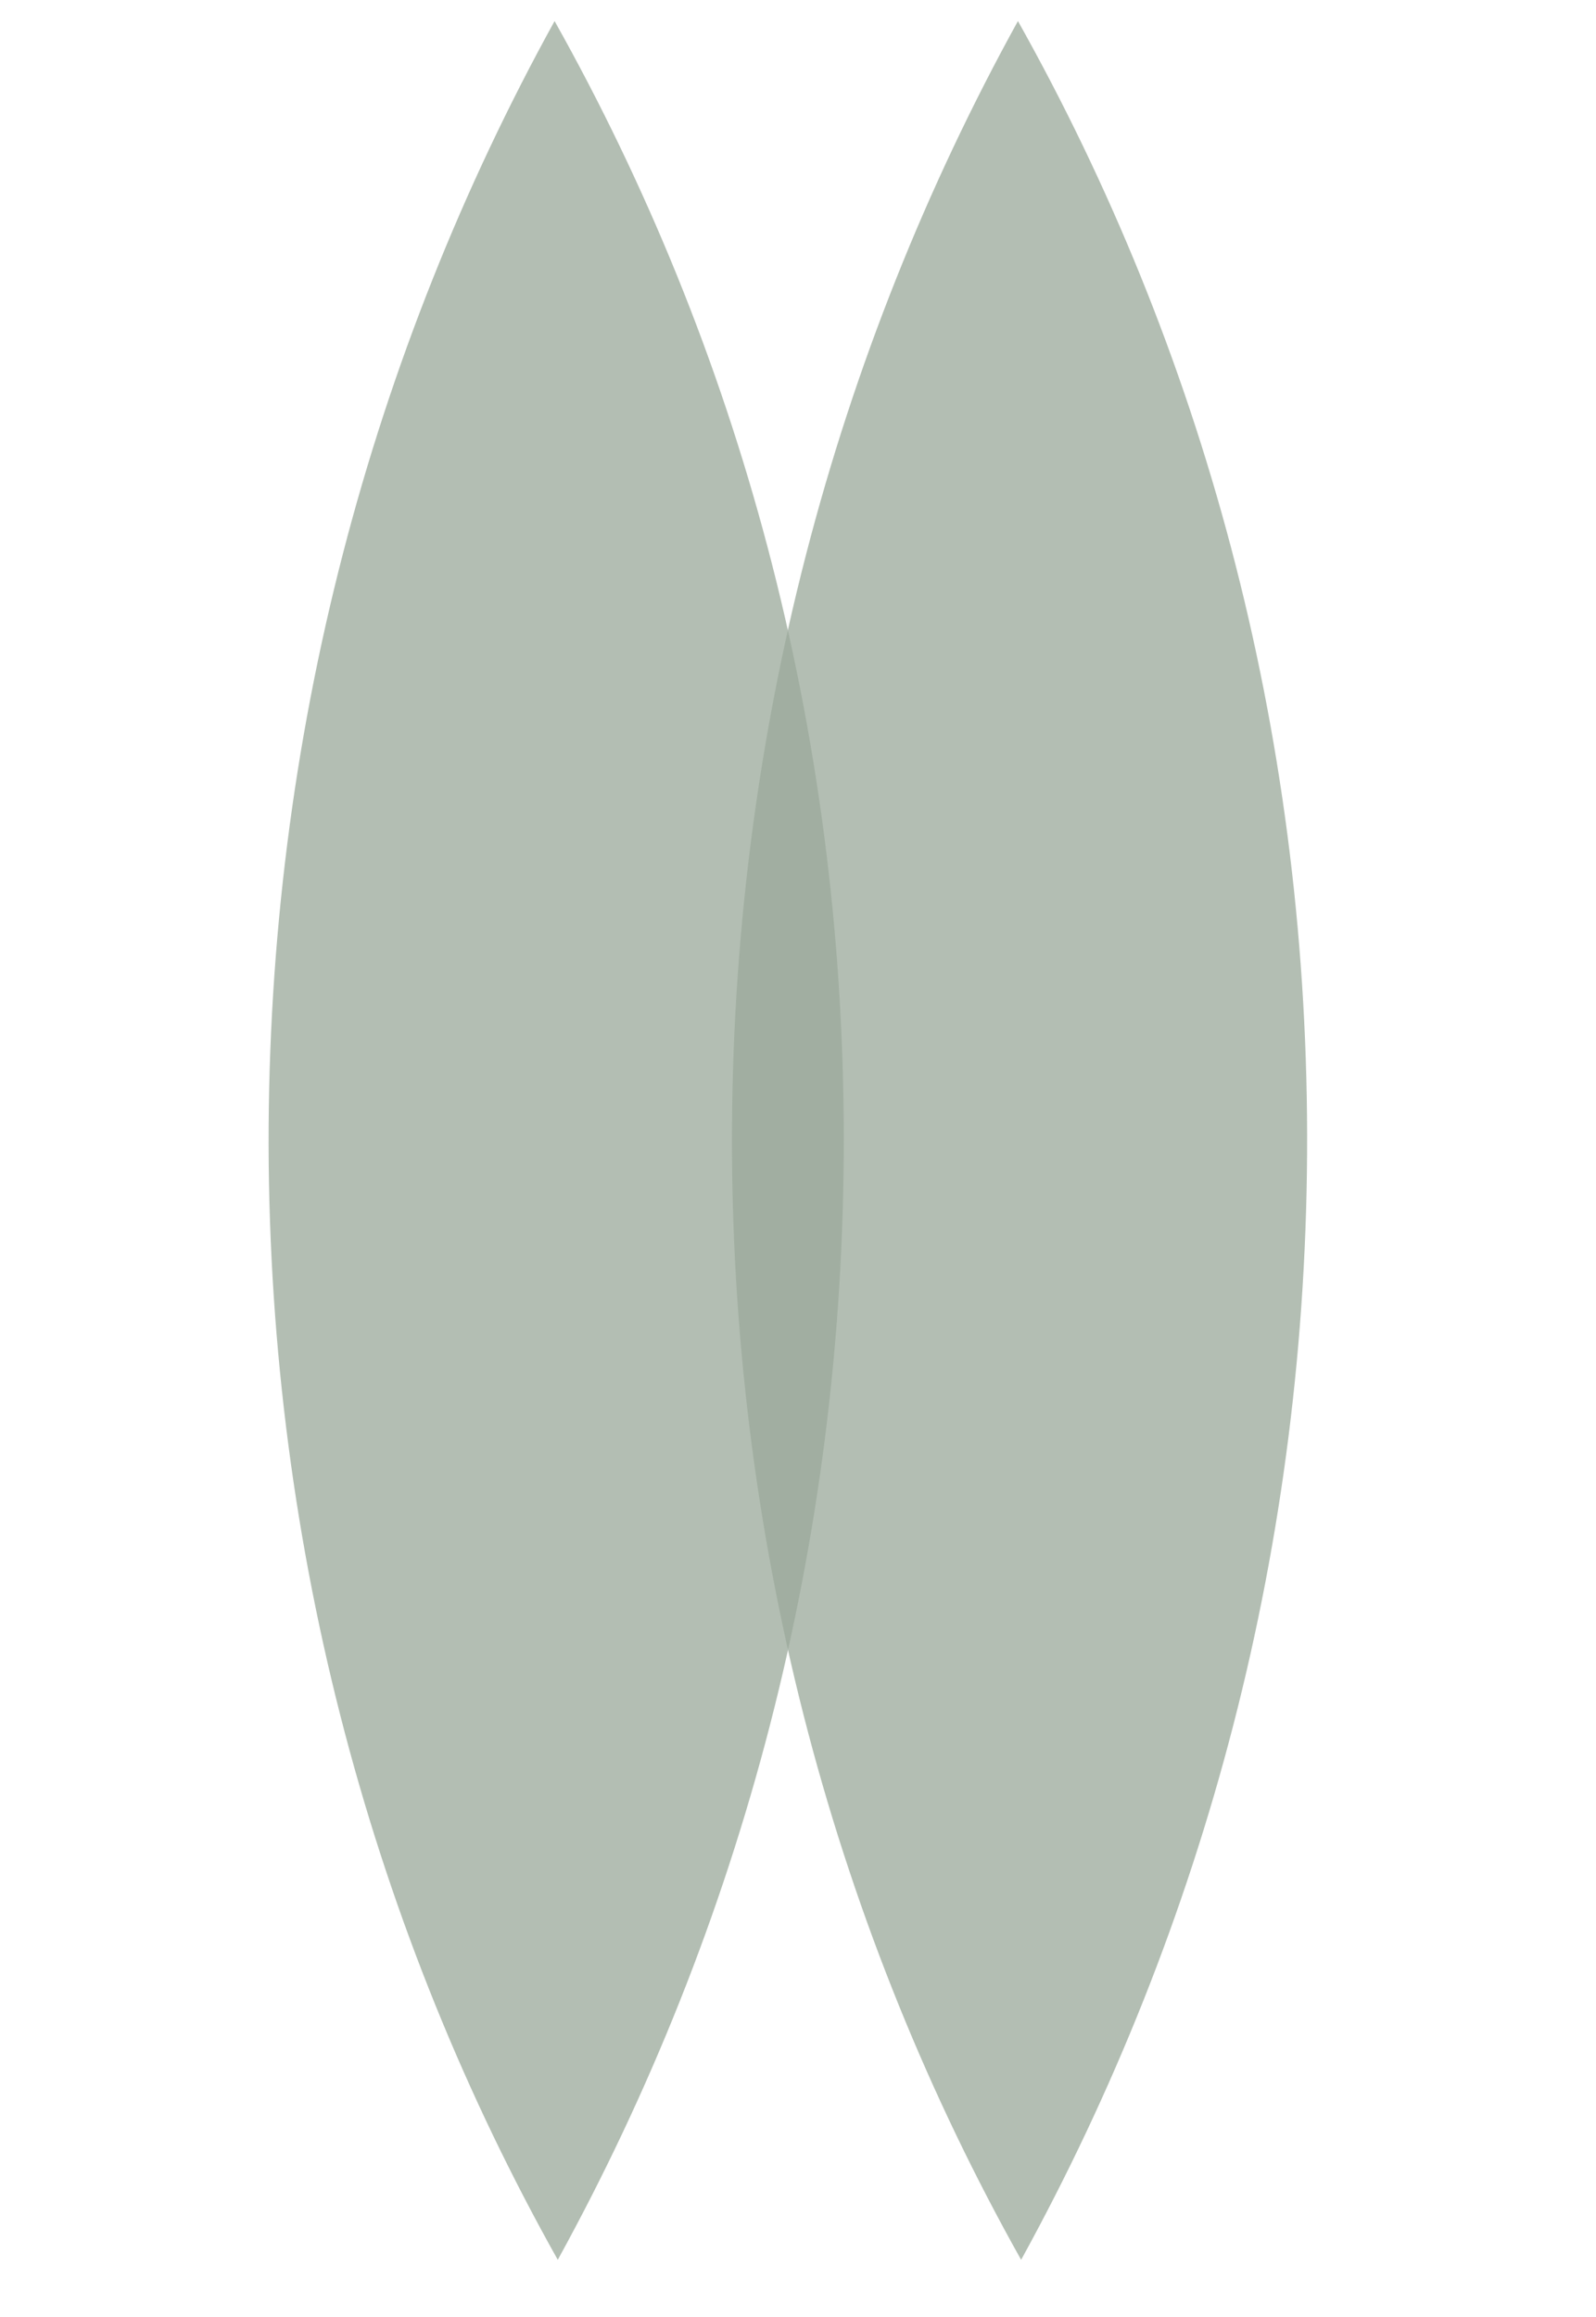
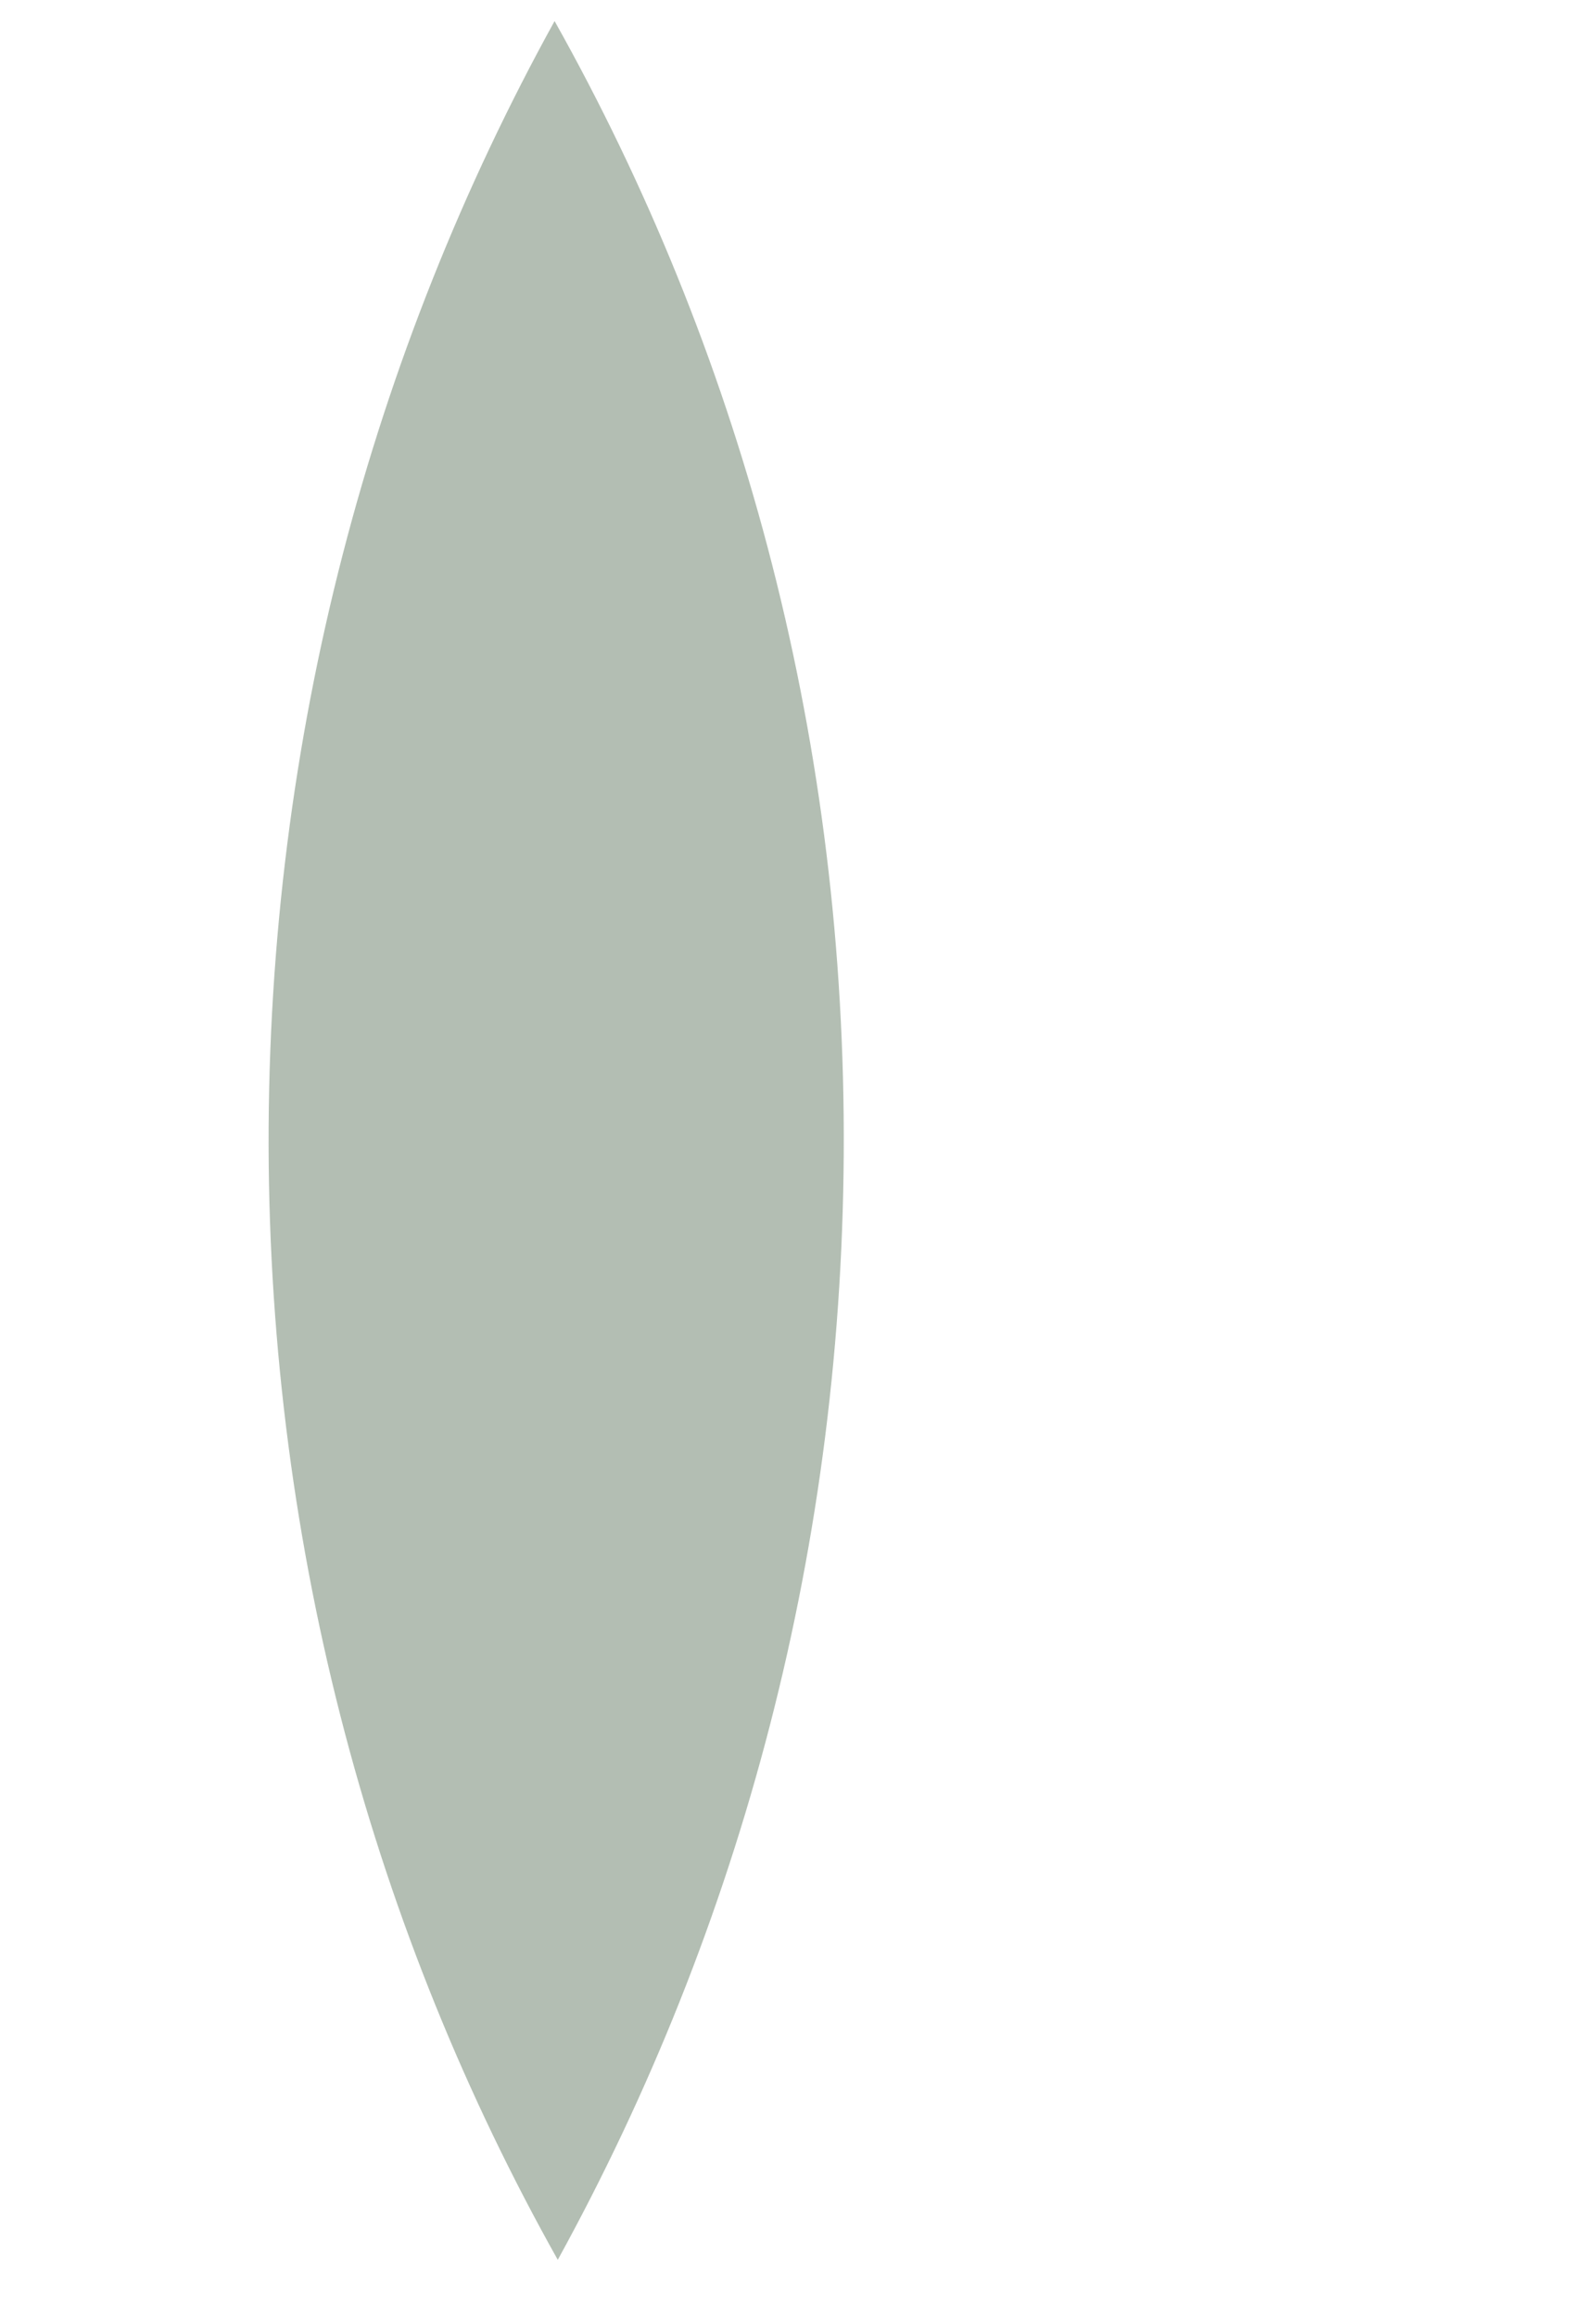
<svg xmlns="http://www.w3.org/2000/svg" width="31" height="45" viewBox="0 0 31 45" fill="none">
  <path d="M16.389 22.046C16.375 14.11 14.333 6.756 10.772 0.409C7.218 6.851 5.202 14.317 5.217 22.253C5.238 30.154 7.273 37.543 10.834 43.889C14.395 37.413 16.404 29.981 16.389 22.046Z" fill="#9BAA9B" fill-opacity="0.76" />
-   <path d="M25.389 22.046C25.375 14.11 23.333 6.756 19.772 0.409C16.218 6.851 14.202 14.317 14.217 22.253C14.238 30.154 16.273 37.543 19.834 43.889C23.395 37.413 25.404 29.981 25.389 22.046Z" fill="#9BAA9B" fill-opacity="0.76" />
</svg>